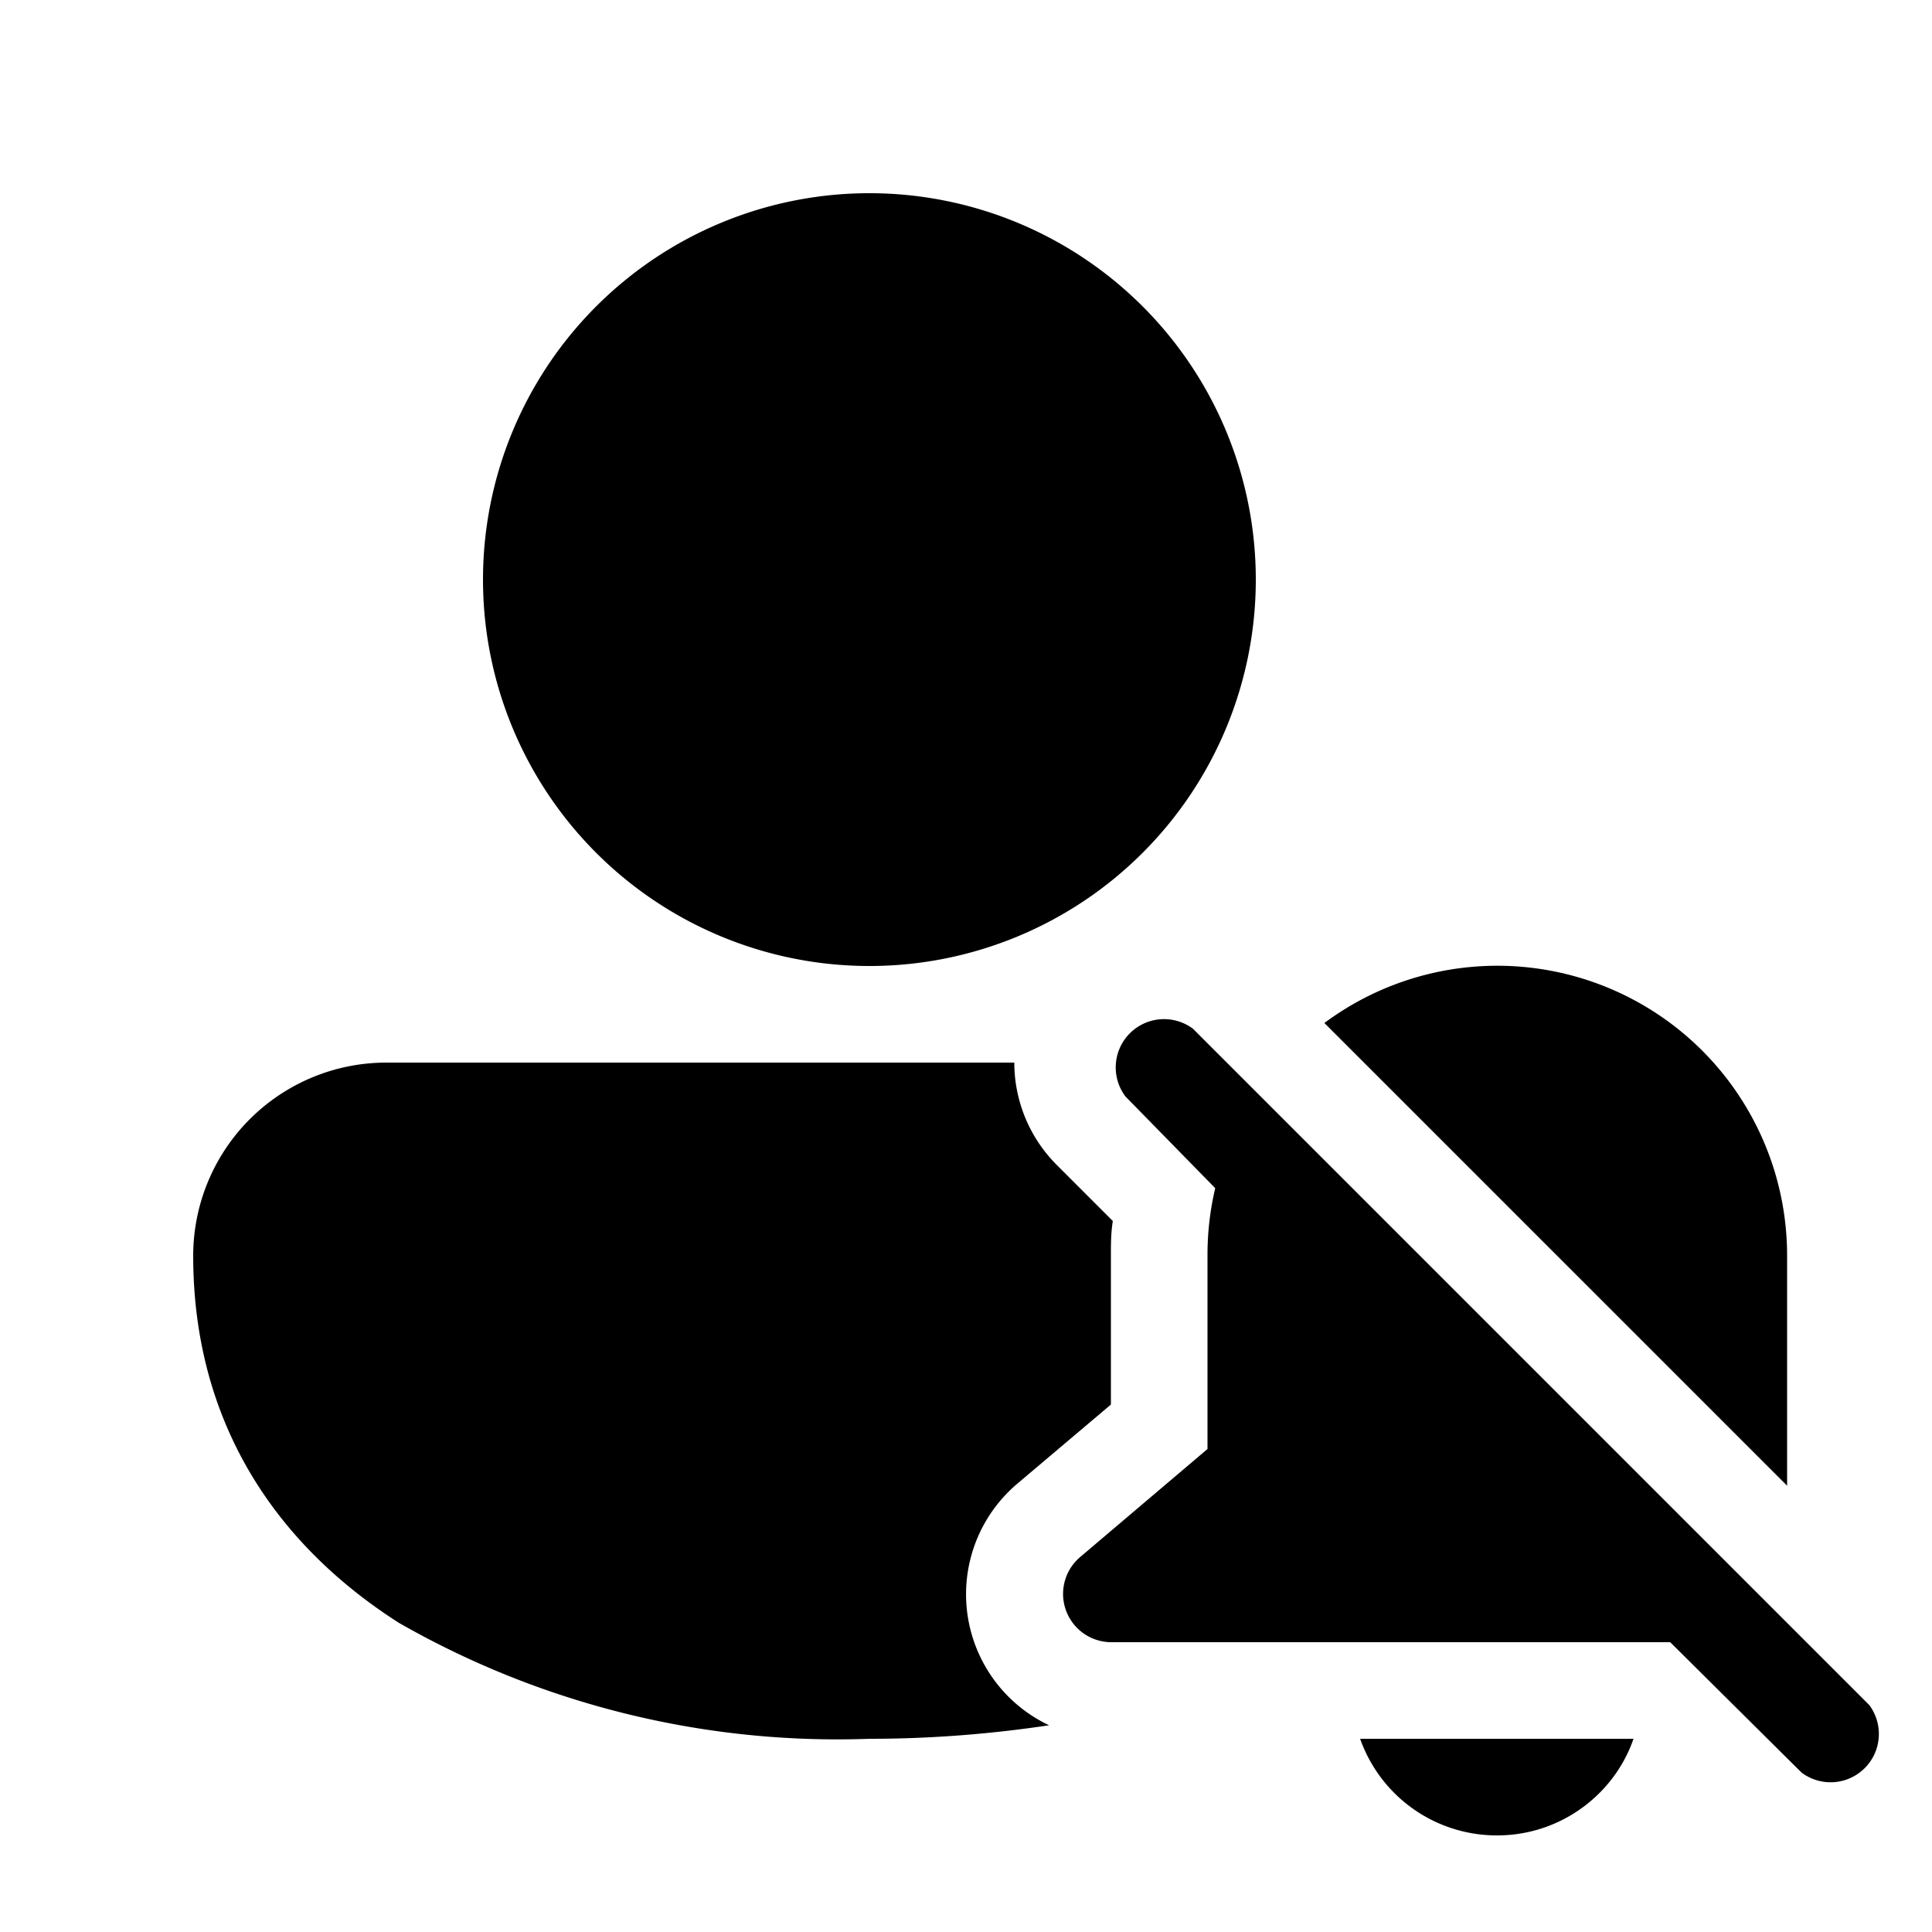
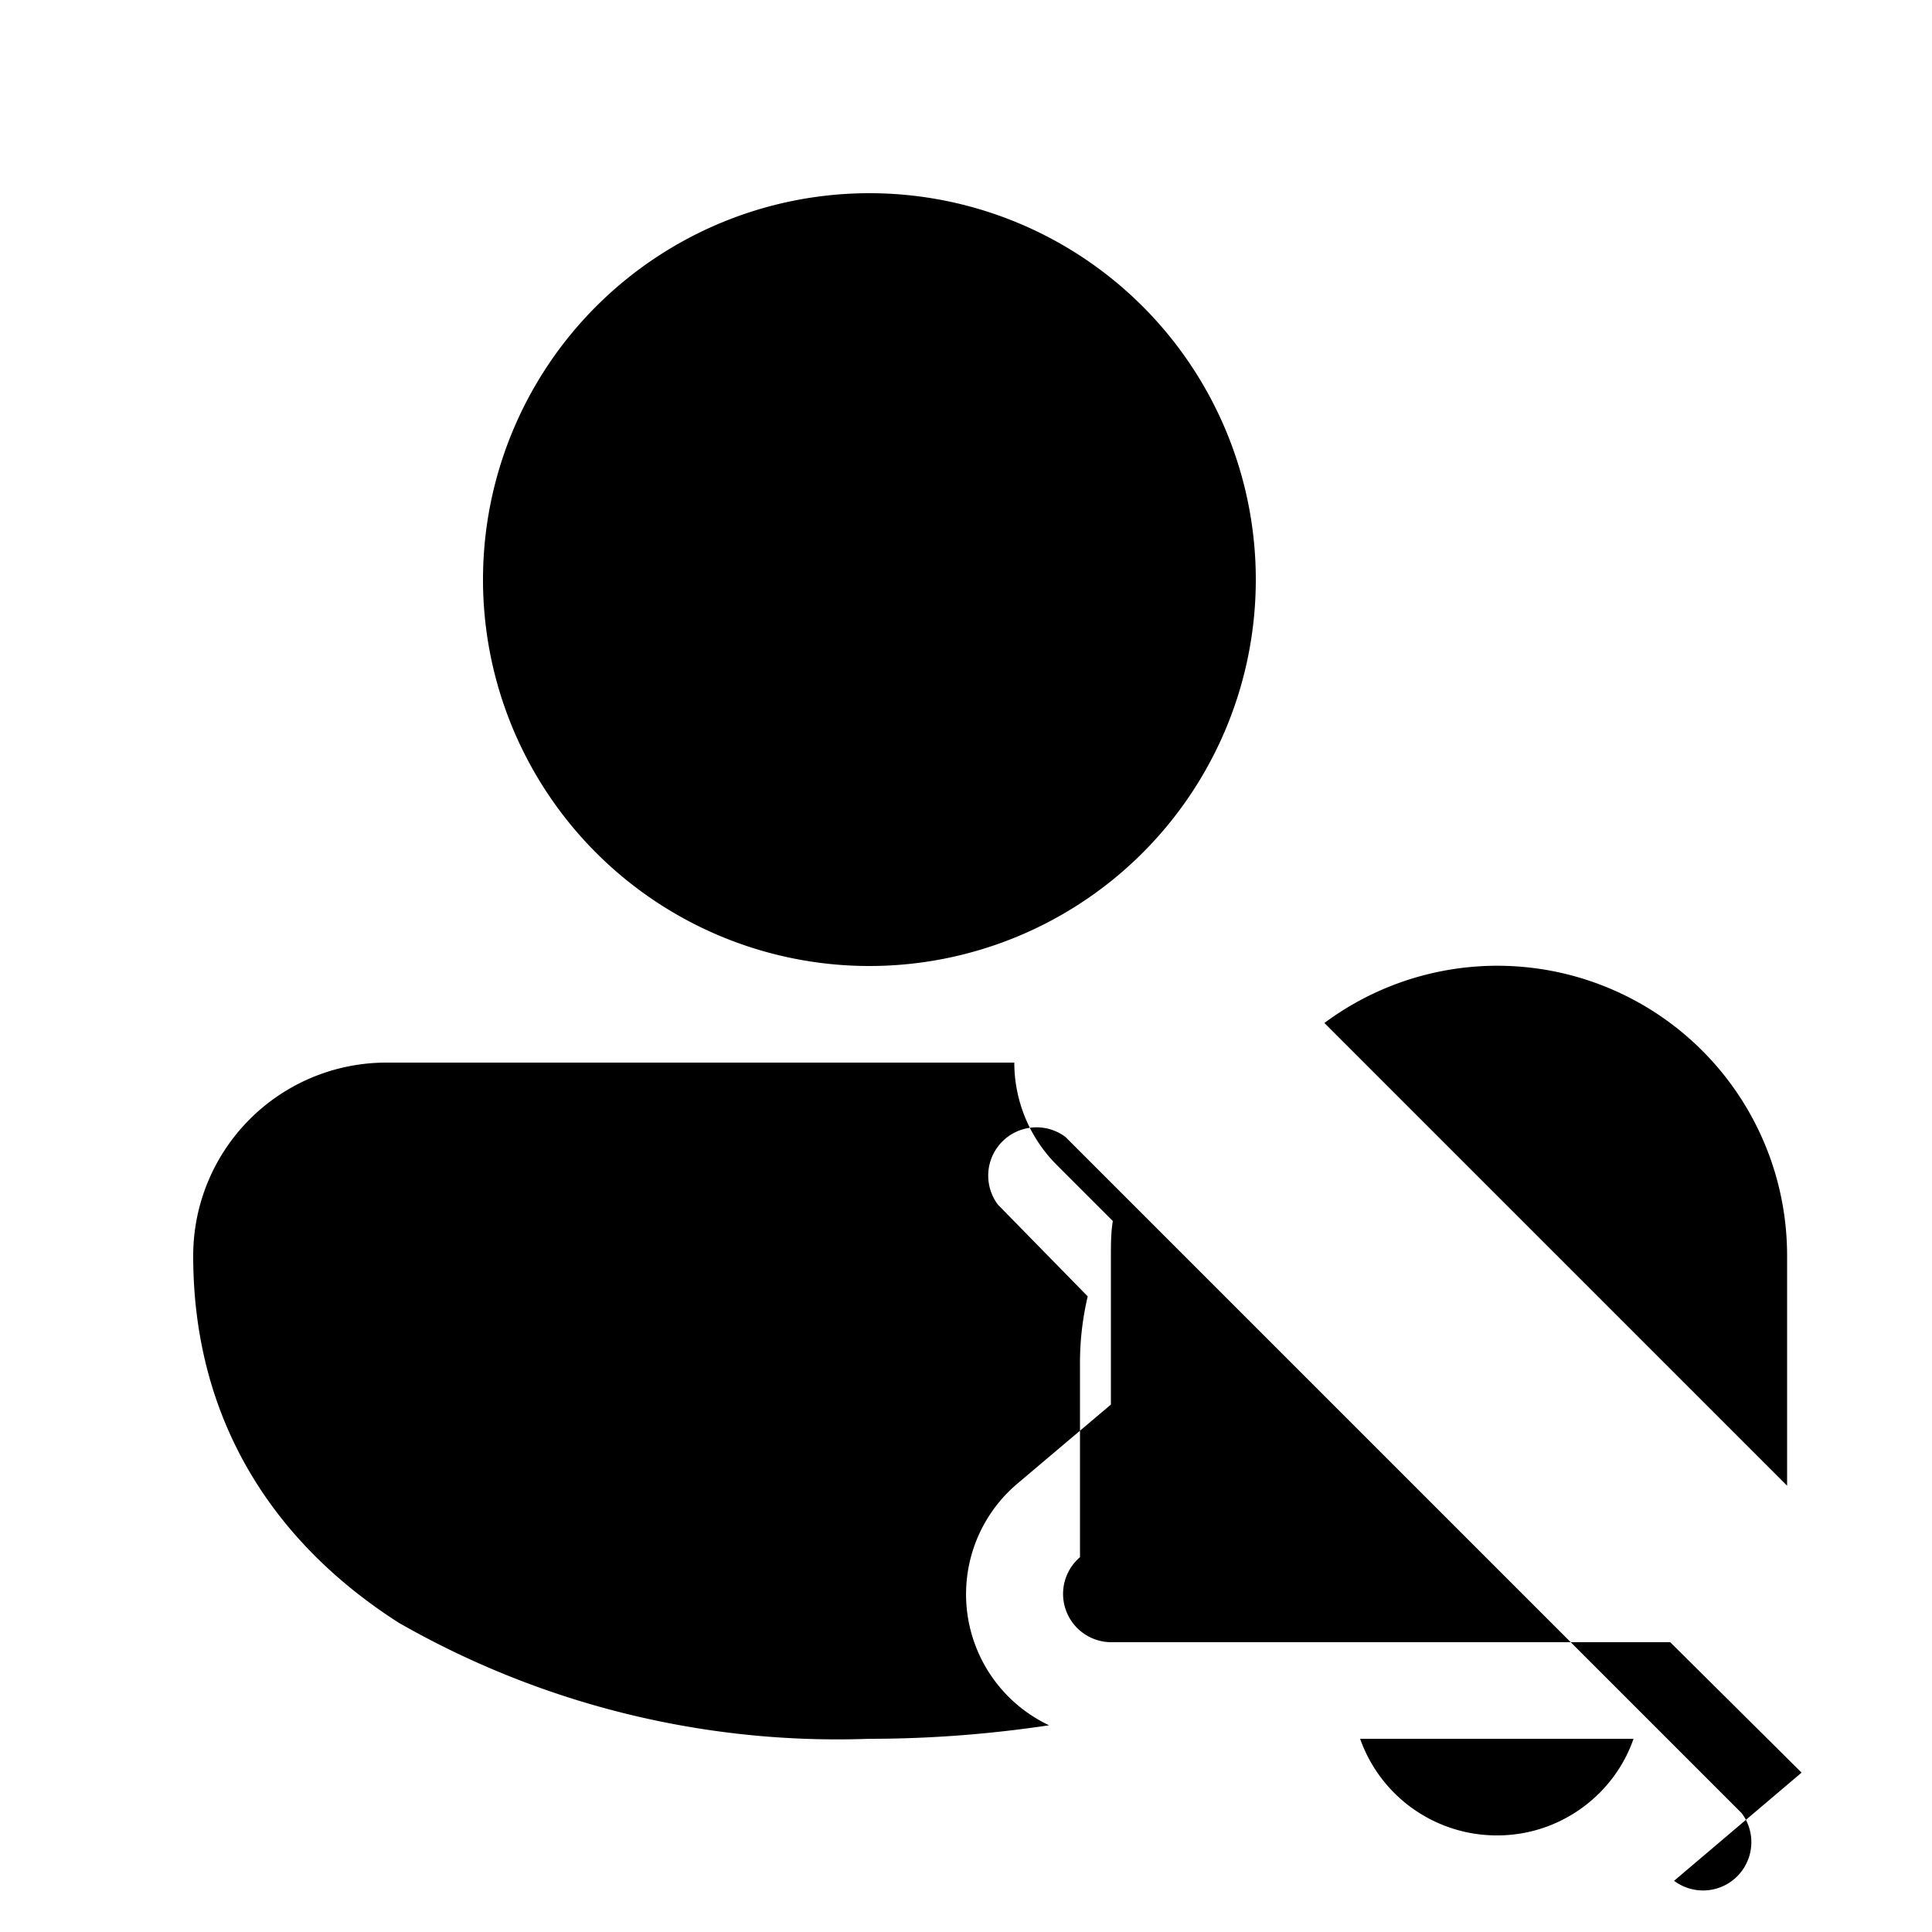
<svg xmlns="http://www.w3.org/2000/svg" width="20" height="20" viewBox="0 0 20 20">
-   <path d="M9 2a4 4 0 1 0 0 8 4 4 0 0 0 0-8Zm-5 9a2 2 0 0 0-2 2c0 1.7.83 2.97 2.13 3.8A9.14 9.14 0 0 0 9 18c.64 0 1.26-.05 1.86-.14a1.5 1.5 0 0 1-.33-2.5l.97-.82V13c0-.12 0-.24.02-.36l-.58-.58A1.5 1.5 0 0 1 10.5 11H4Zm14.65 7.35L17.29 17H11.5a.5.5 0 0 1-.32-.88L12.5 15v-2a3 3 0 0 1 .08-.7l-.93-.95a.5.5 0 0 1 .7-.7l7 7a.5.5 0 0 1-.7.7Zm-.15-2.97-4.79-4.79A3 3 0 0 1 18.5 13v2.38Zm-3 3.62a1.5 1.5 0 0 1-1.42-1h2.83c-.2.58-.76 1-1.41 1Z" />
+   <path d="M9 2a4 4 0 1 0 0 8 4 4 0 0 0 0-8Zm-5 9a2 2 0 0 0-2 2c0 1.7.83 2.97 2.13 3.8A9.14 9.14 0 0 0 9 18c.64 0 1.26-.05 1.86-.14a1.5 1.5 0 0 1-.33-2.5l.97-.82V13c0-.12 0-.24.02-.36l-.58-.58A1.5 1.5 0 0 1 10.5 11H4Zm14.65 7.35L17.29 17H11.5a.5.5 0 0 1-.32-.88v-2a3 3 0 0 1 .08-.7l-.93-.95a.5.5 0 0 1 .7-.7l7 7a.5.5 0 0 1-.7.7Zm-.15-2.97-4.79-4.79A3 3 0 0 1 18.5 13v2.38Zm-3 3.62a1.5 1.5 0 0 1-1.42-1h2.83c-.2.58-.76 1-1.41 1Z" />
</svg>